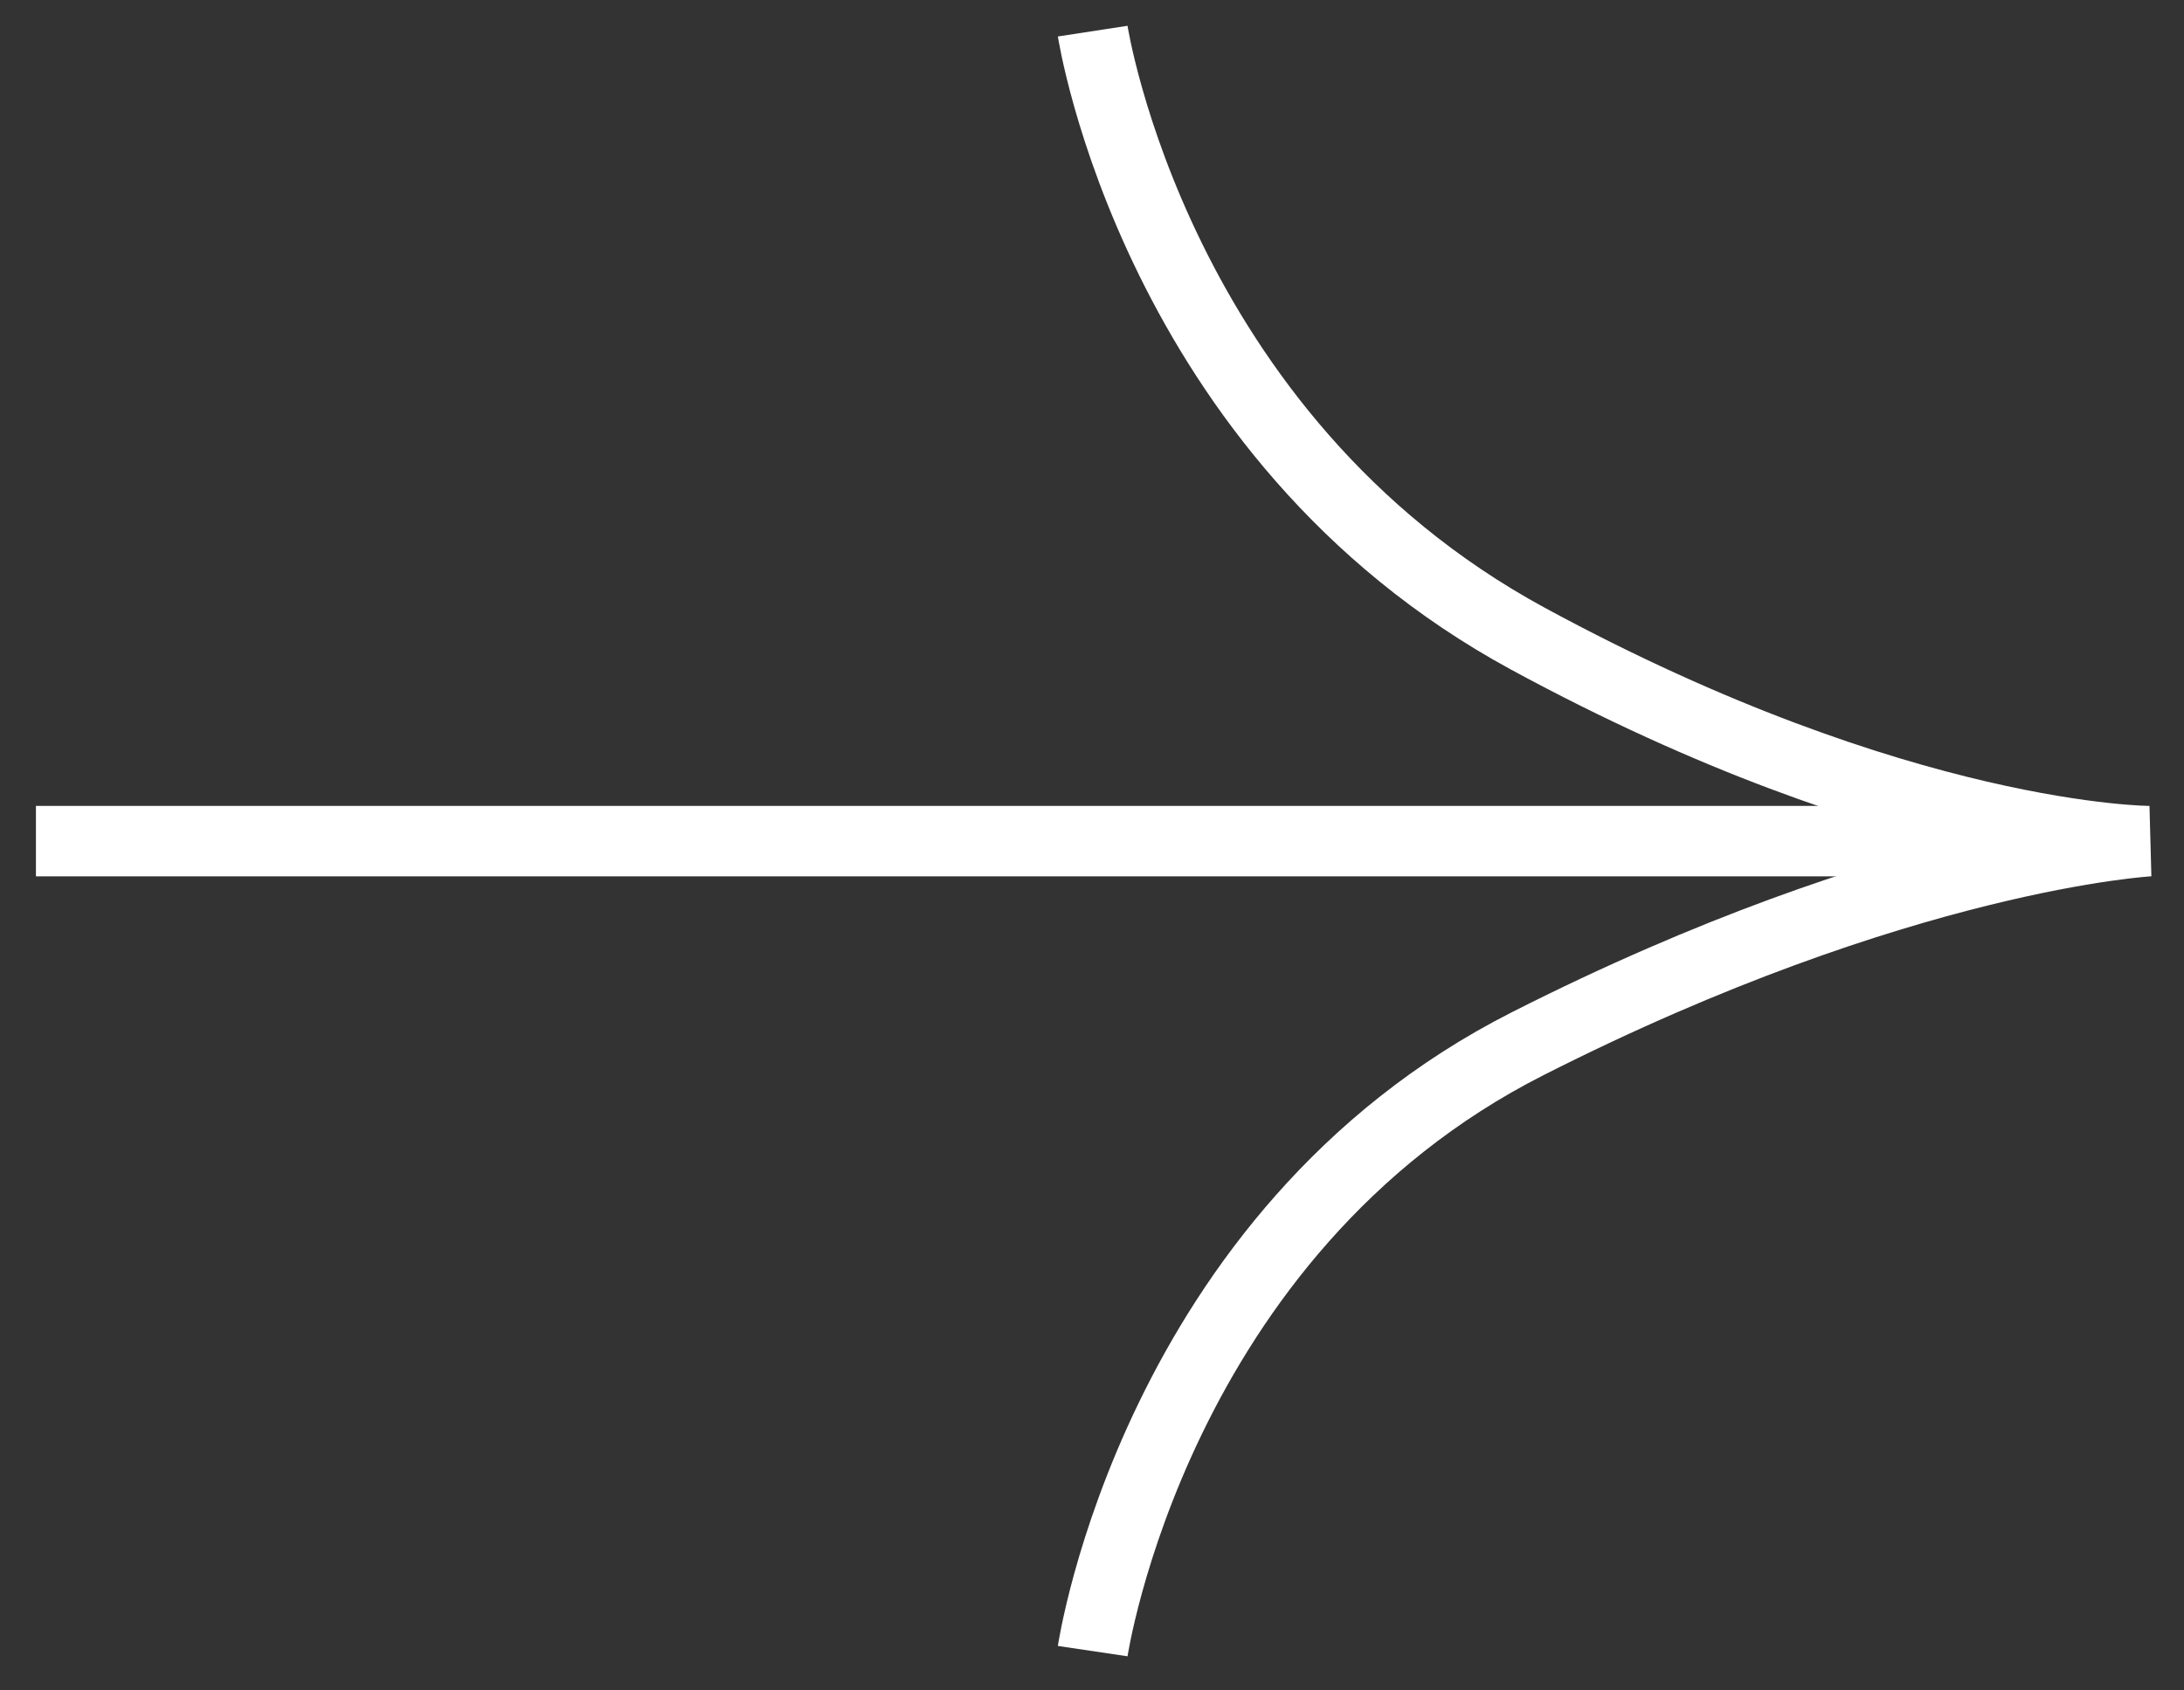
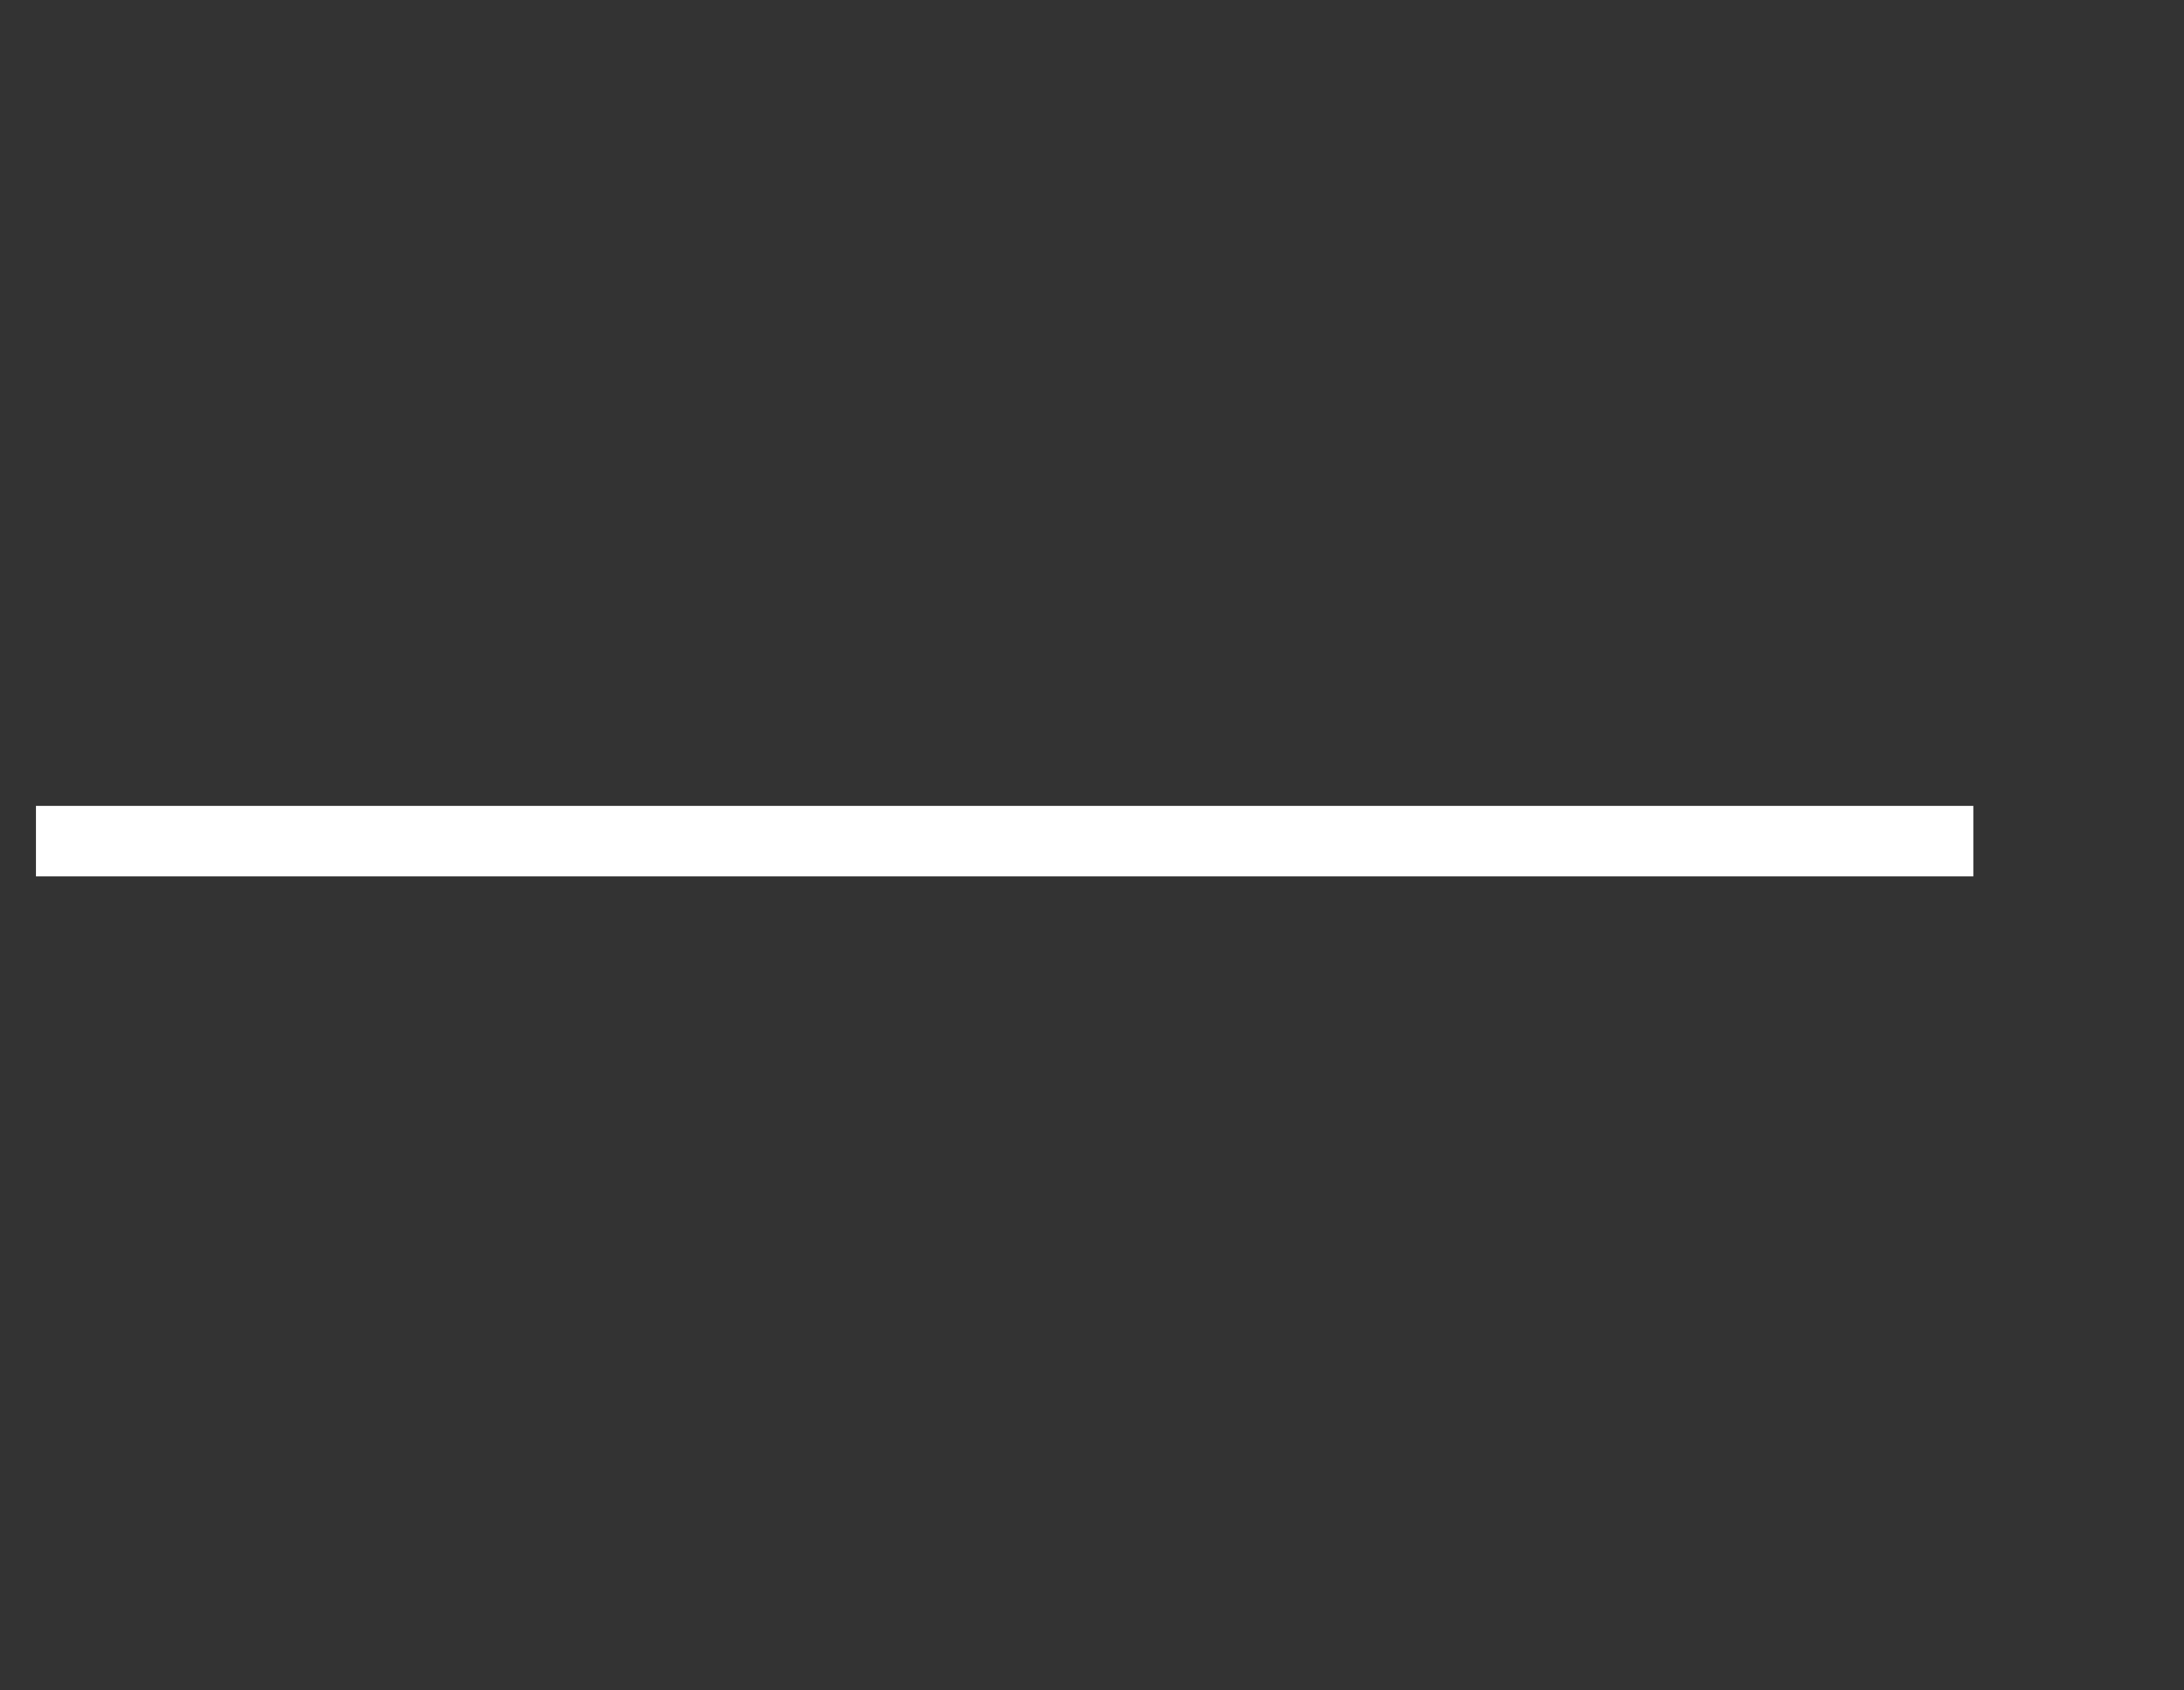
<svg xmlns="http://www.w3.org/2000/svg" width="31" height="24" viewBox="0 0 31 24" fill="none">
  <rect x="0" y="0" width="31" height="24" fill="#333333" stroke="none" />
-   <path d="M15.51 23.442C15.51 23.442 16.392 17.5 21.686 14.817C26.98 12.133 30.51 11.942 30.51 11.942C30.51 11.942 26.98 11.942 21.686 9.067C16.392 6.192 15.51 0.442 15.51 0.442" stroke="white" />
  <path d="M28.01 11.942L0.51 11.942" stroke="white" />
</svg>